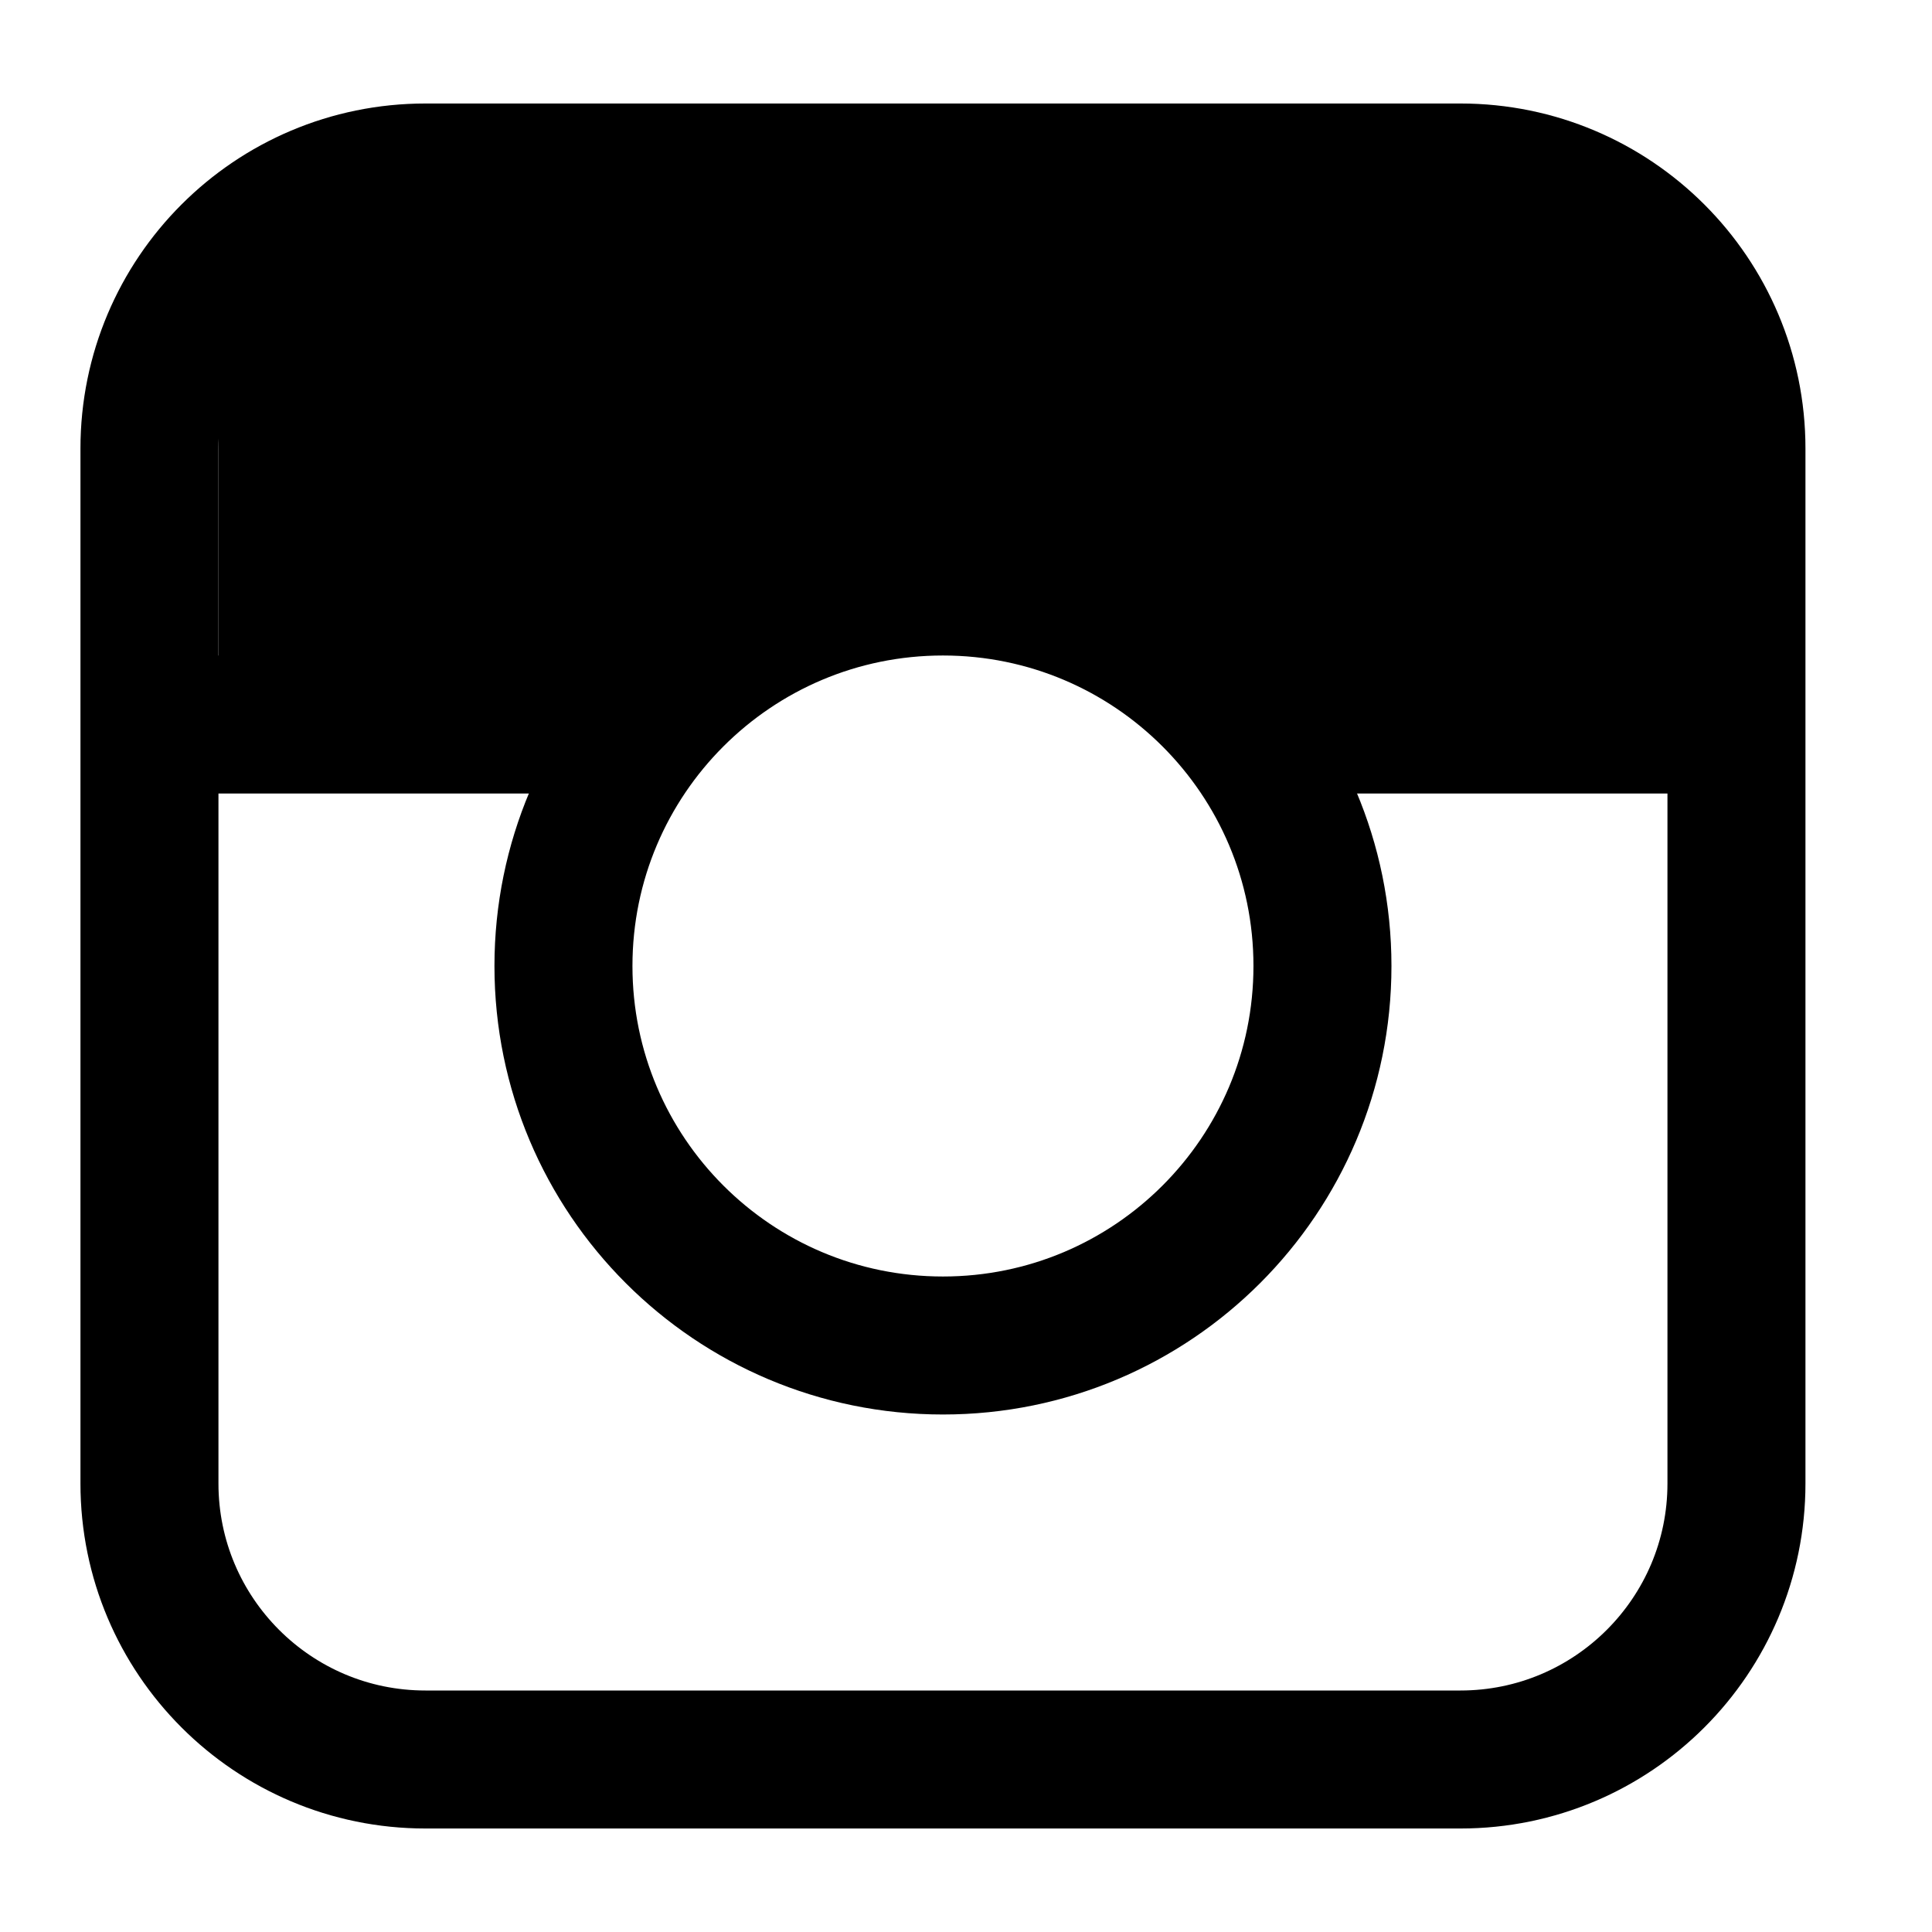
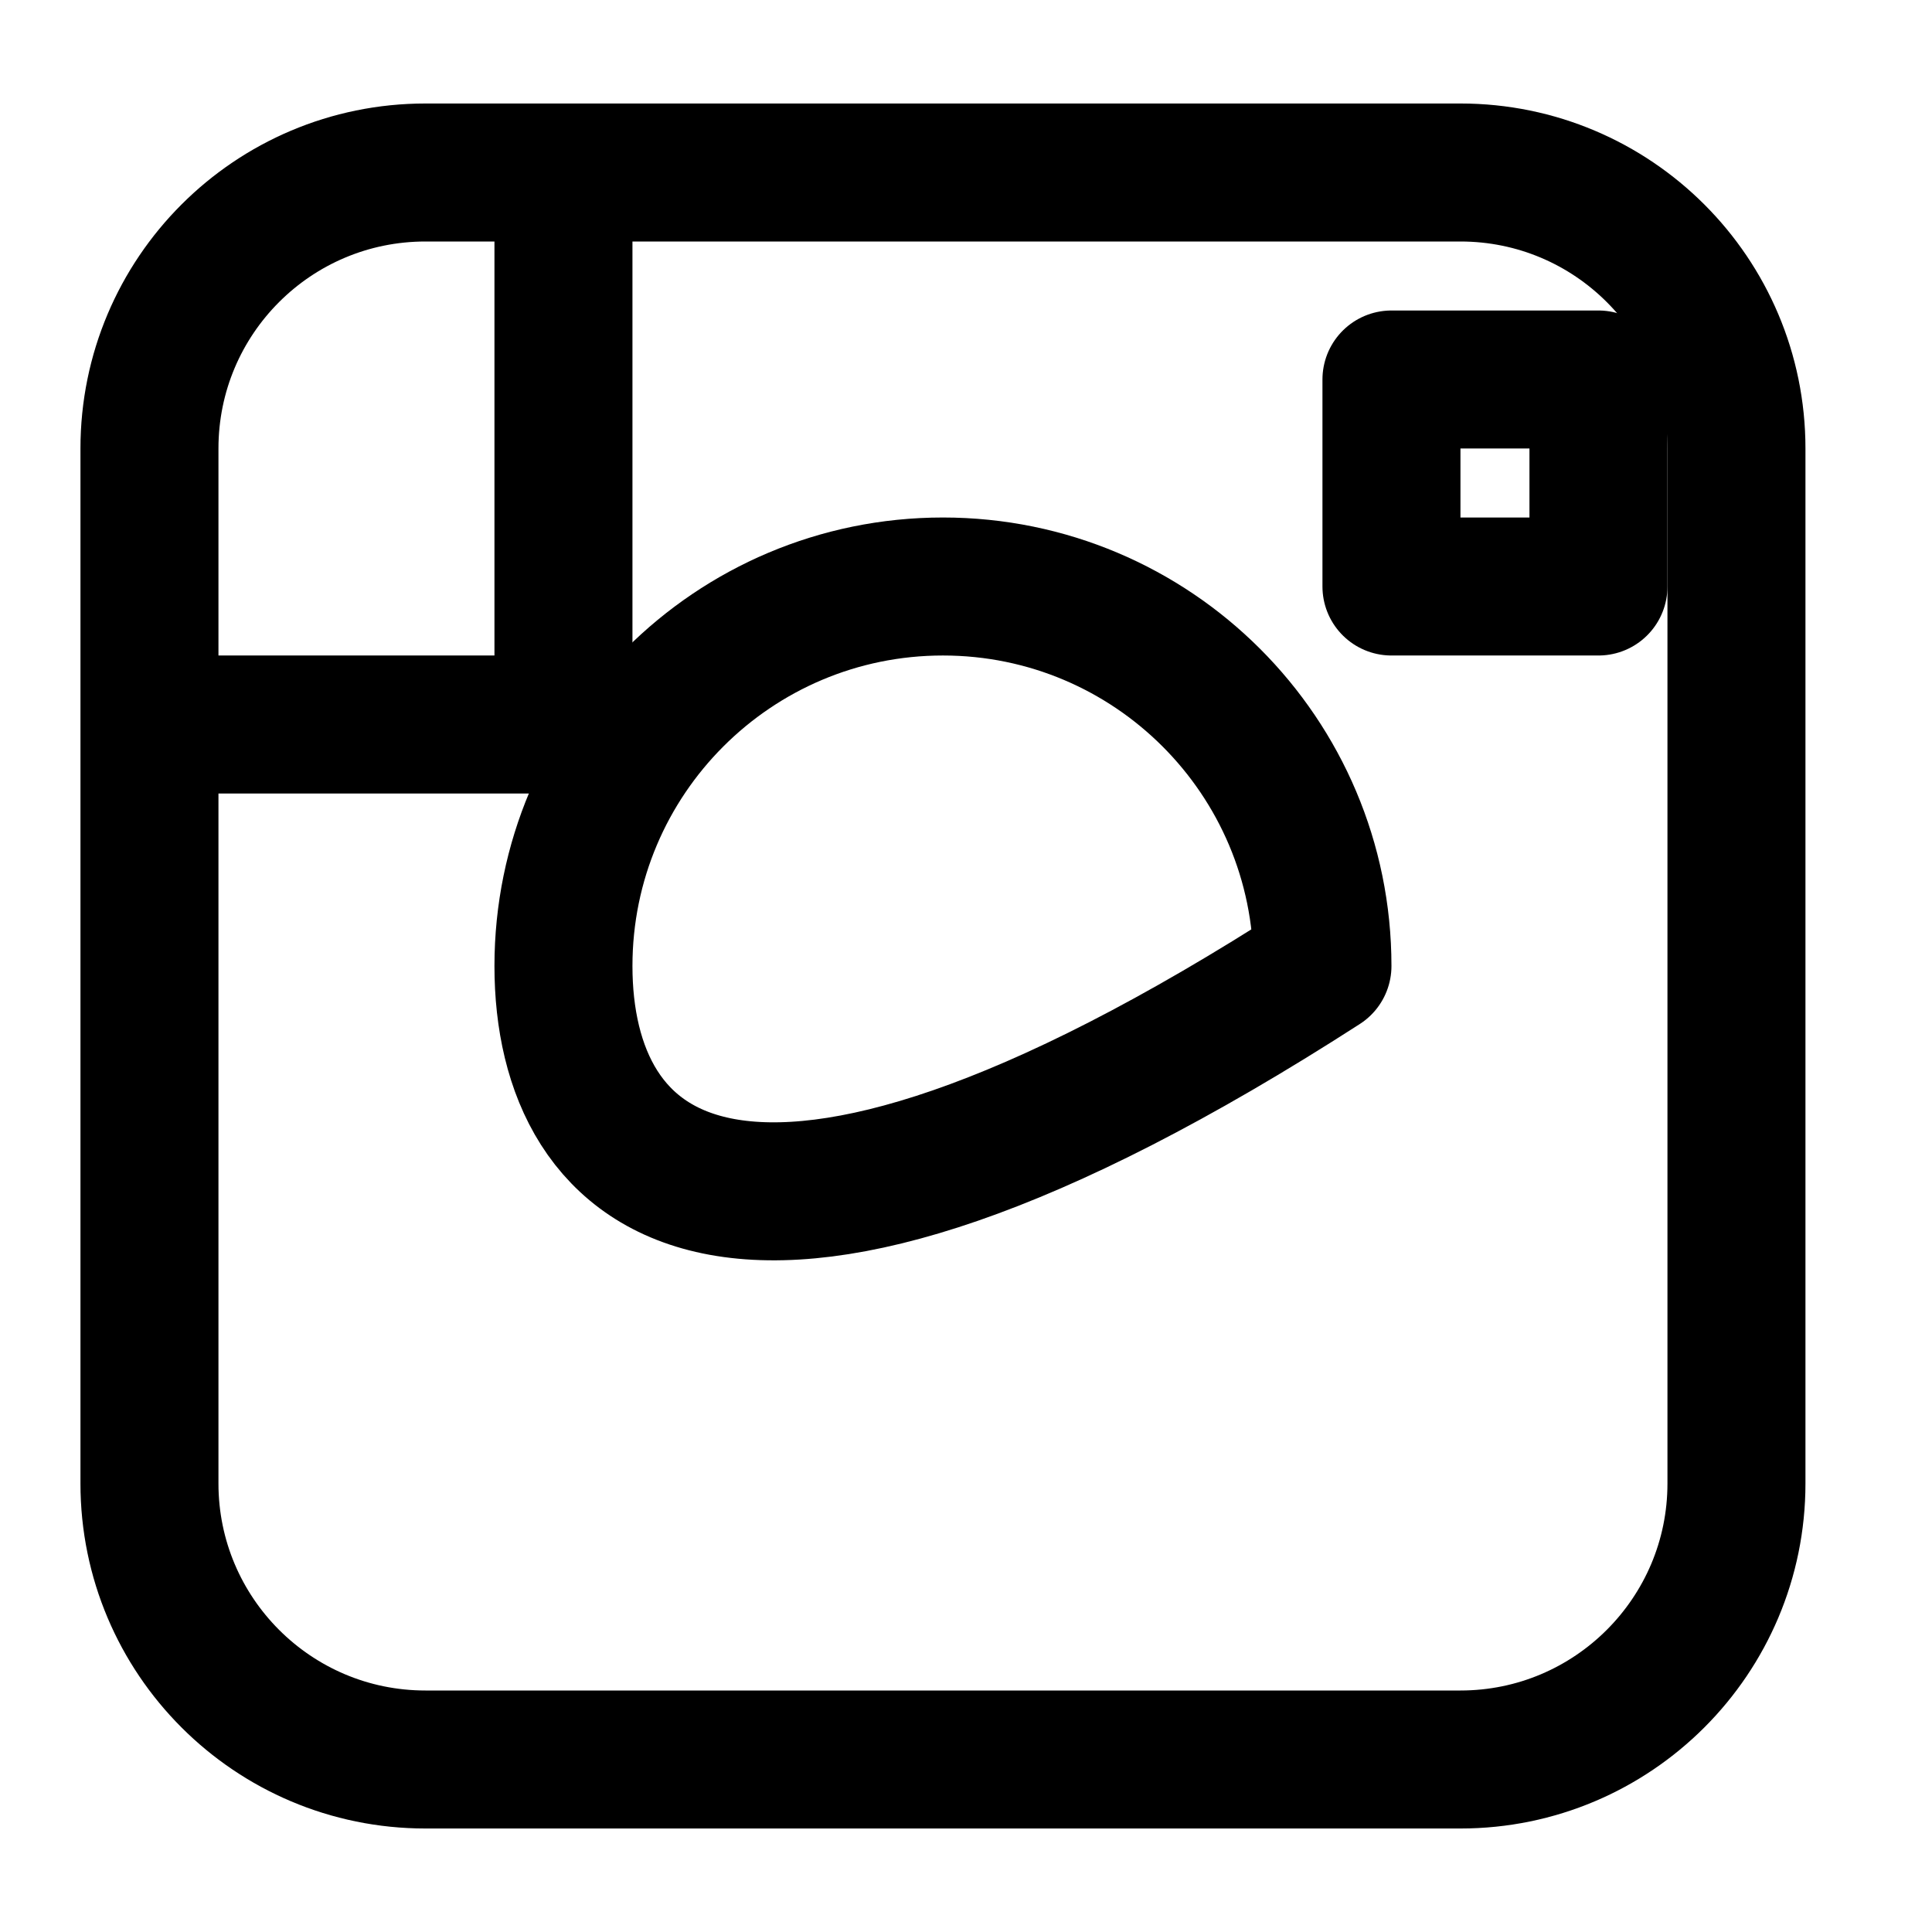
<svg xmlns="http://www.w3.org/2000/svg" width="14px" height="14px" viewBox="0 0 14 14" version="1.1">
  <title>Group</title>
  <desc>Created with Sketch.</desc>
  <defs />
  <g id="Page-1" stroke="none" stroke-width="1" fill="none" fill-rule="evenodd">
    <g id="instagram" transform="translate(0, 1)">
      <g id="Group" transform="translate(0.833, 0)">
        <path d="M11.75,9.75 C11.75,10.854 10.854,11.75 9.75,11.75 L2.25,11.75 C1.145,11.75 0.25,10.854 0.25,9.75 L0.25,2.25 C0.25,1.145 1.145,0.25 2.25,0.25 L9.75,0.25 C10.854,0.25 11.75,1.145 11.75,2.25 L11.75,9.75 L11.75,9.75 Z" id="Stroke-231" stroke="#000000" stroke-linejoin="round" />
        <path d="M0.25,4.25 L3.853,4.25" id="Stroke-232" stroke="#000000" stroke-linejoin="round" />
-         <path d="M8.135,4.25 L11.762,4.25" id="Stroke-233" stroke="#000000" stroke-linejoin="round" />
-         <path d="M8.75,6 C8.75,7.519 7.519,8.75 6,8.75 C4.481,8.75 3.25,7.519 3.25,6 C3.25,4.481 4.481,3.25 6,3.25 C7.519,3.25 8.75,4.481 8.75,6 L8.75,6 Z" id="Stroke-234" stroke="#000000" stroke-linejoin="round" />
+         <path d="M8.75,6 C4.481,8.75 3.25,7.519 3.25,6 C3.25,4.481 4.481,3.25 6,3.25 C7.519,3.25 8.75,4.481 8.75,6 L8.75,6 Z" id="Stroke-234" stroke="#000000" stroke-linejoin="round" />
        <polygon id="Stroke-235" stroke="#000000" stroke-linejoin="round" points="10.75 3.25 9.25 3.25 9.25 1.75 10.75 1.75" />
-         <path d="M8.311,4.022 L7.221,3.187 L6.201,2.785 L5.027,3.396 L3.983,3.604 L3.605,3.89 L0.815,3.999 L0.954,1.813 L1.117,0.763 L2.6,0.346 L9.914,0.338 L11.436,1.196 C11.436,1.196 11.51,3.522 11.597,4.101 L10.709,4.101 L8.311,4.022 Z" id="Path-108" fill="#000000" fill-rule="nonzero" />
-         <path d="M1.25,0.5 L1.25,4.25" id="Stroke-236" stroke="#000000" stroke-linejoin="round" />
-         <path d="M2.25,0.25 L2.25,4.25" id="Stroke-237" stroke="#000000" stroke-linejoin="round" />
        <path d="M3.25,0.25 L3.25,4.25" id="Stroke-238" stroke="#000000" stroke-linejoin="round" />
      </g>
    </g>
  </g>
</svg>